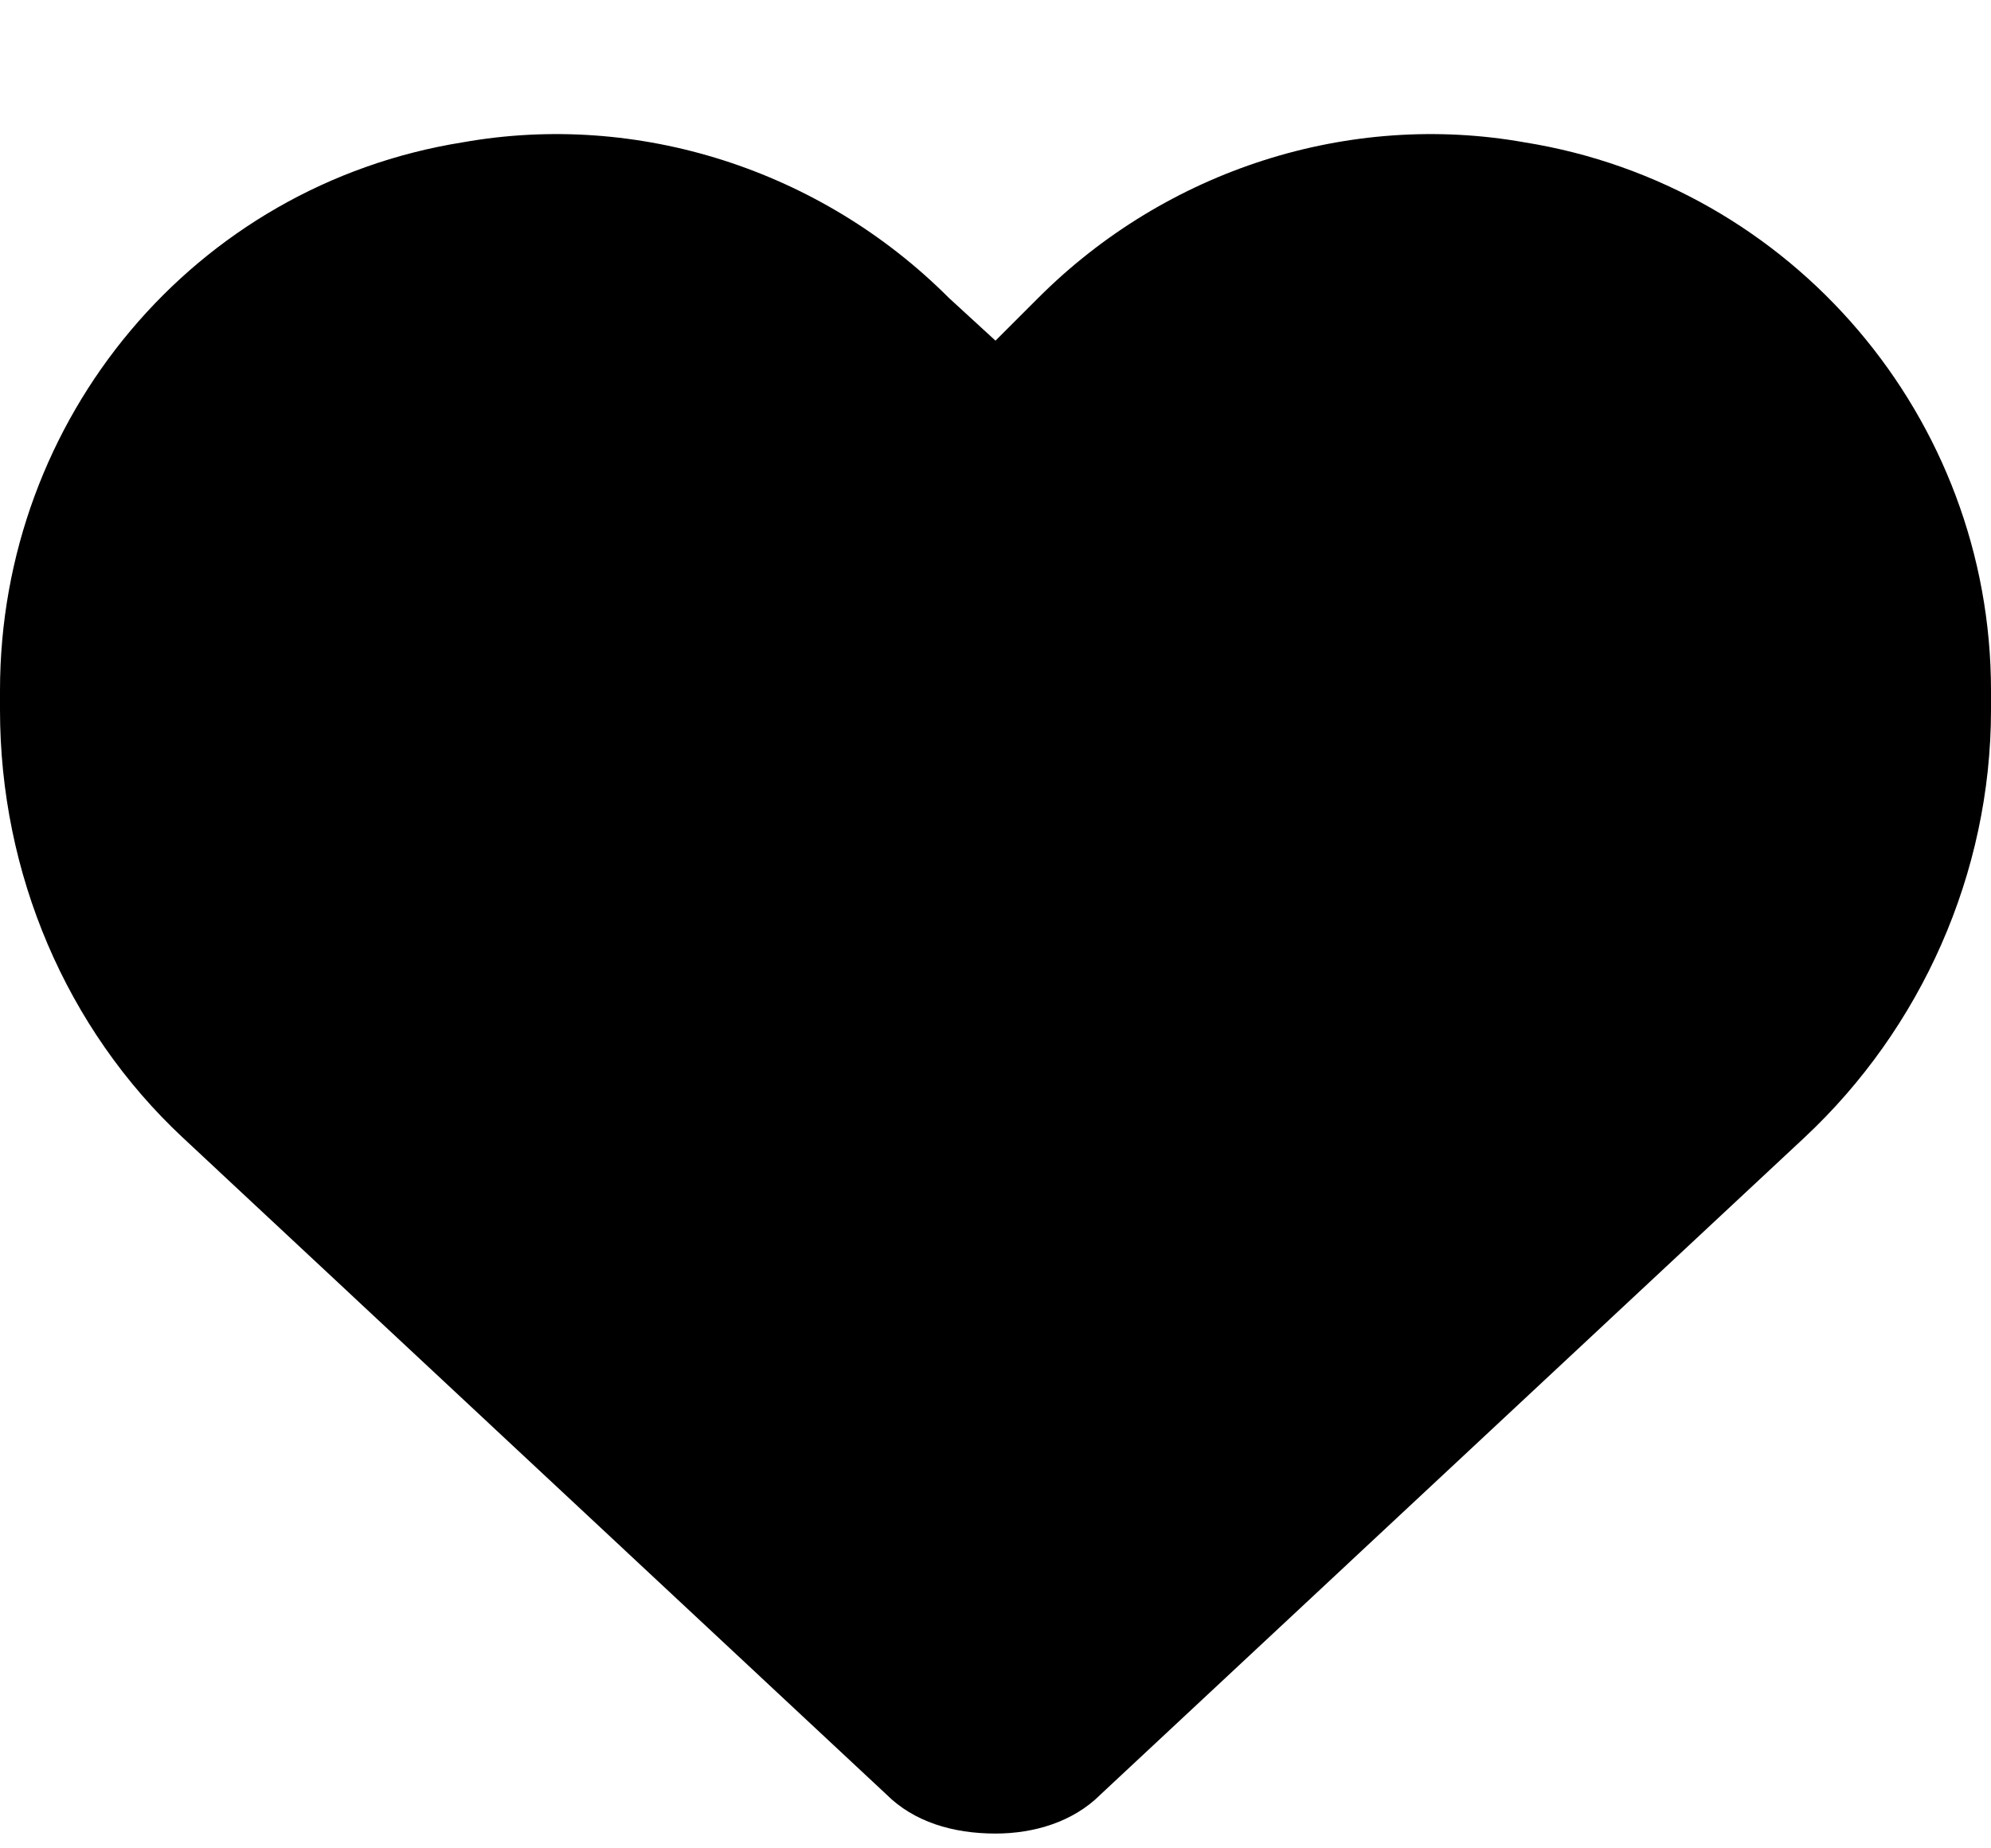
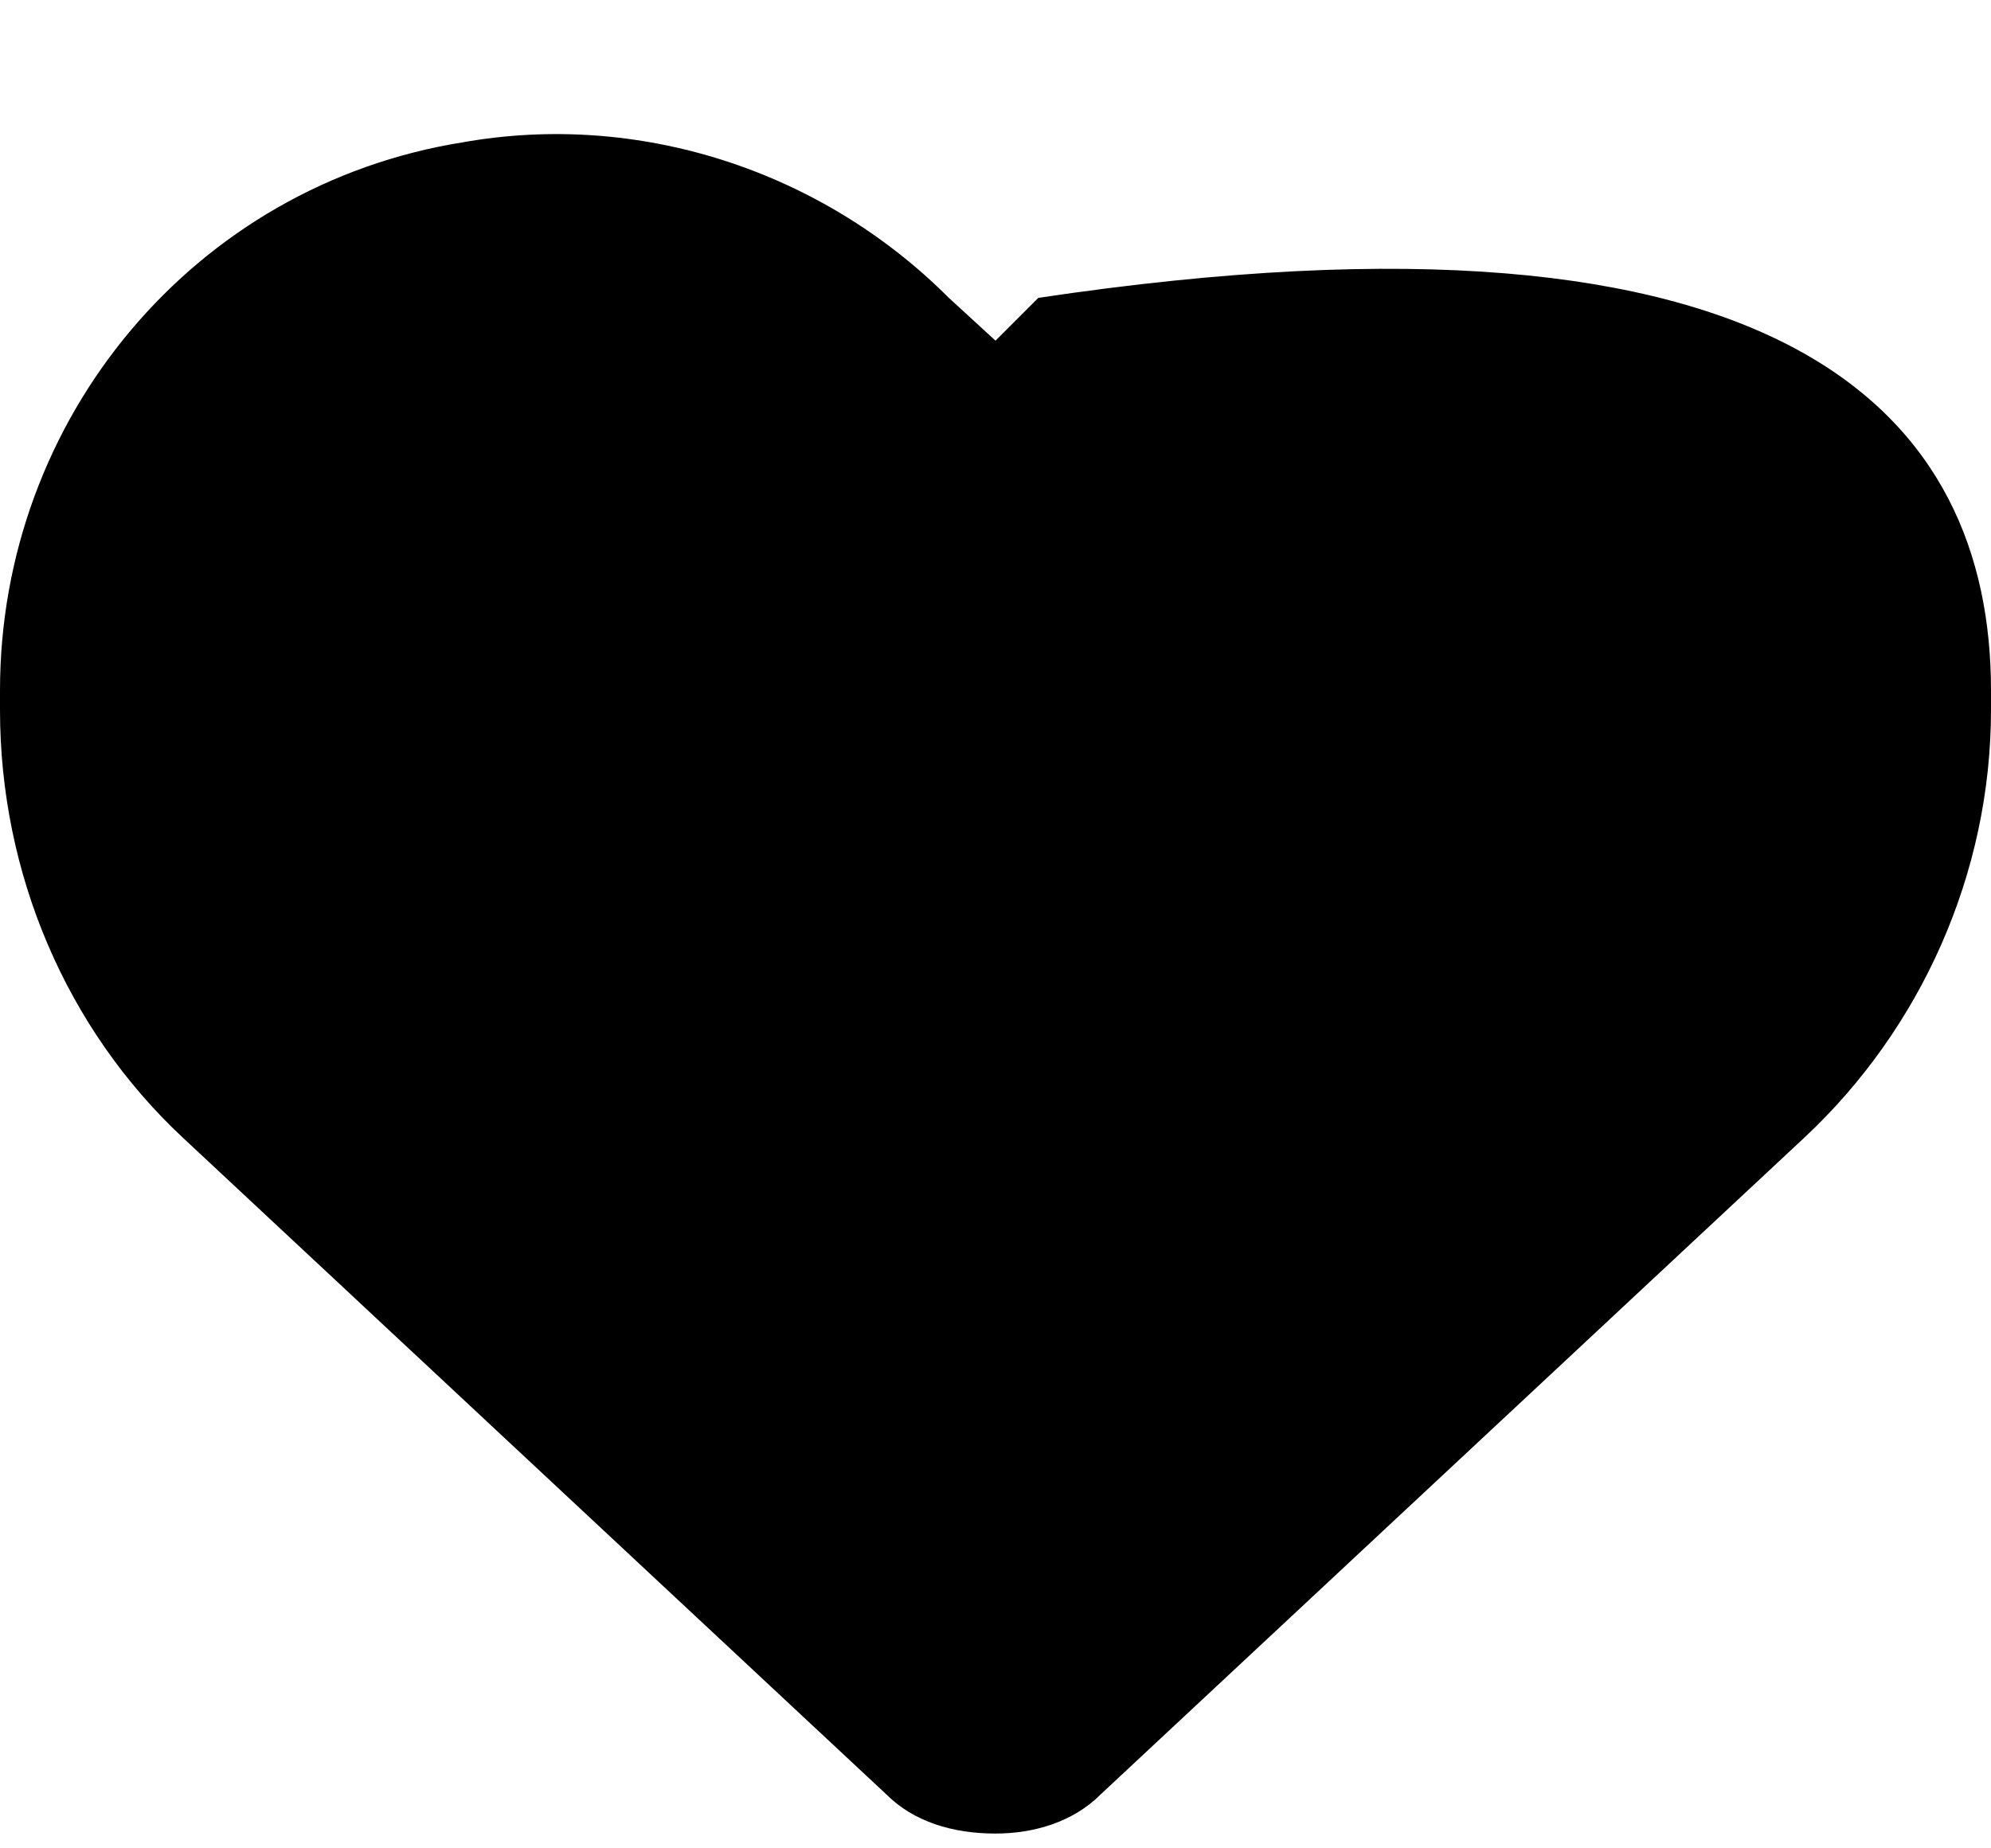
<svg xmlns="http://www.w3.org/2000/svg" width="14" height="13" viewBox="0 0 14 13" fill="none">
-   <path d="M0 4.993V4.856C0 2.942 1.367 1.302 3.254 1.001C4.484 0.782 5.77 1.192 6.672 2.095L7 2.396L7.301 2.095C8.203 1.192 9.488 0.782 10.719 1.001C12.605 1.302 14 2.942 14 4.856V4.993C14 6.142 13.508 7.235 12.688 8.001L7.738 12.622C7.547 12.813 7.273 12.896 7 12.896C6.699 12.896 6.426 12.813 6.234 12.622L1.285 8.001C0.465 7.235 0 6.142 0 4.993Z" fill="currentColor" />
+   <path d="M0 4.993V4.856C0 2.942 1.367 1.302 3.254 1.001C4.484 0.782 5.77 1.192 6.672 2.095L7 2.396L7.301 2.095C12.605 1.302 14 2.942 14 4.856V4.993C14 6.142 13.508 7.235 12.688 8.001L7.738 12.622C7.547 12.813 7.273 12.896 7 12.896C6.699 12.896 6.426 12.813 6.234 12.622L1.285 8.001C0.465 7.235 0 6.142 0 4.993Z" fill="currentColor" />
</svg>